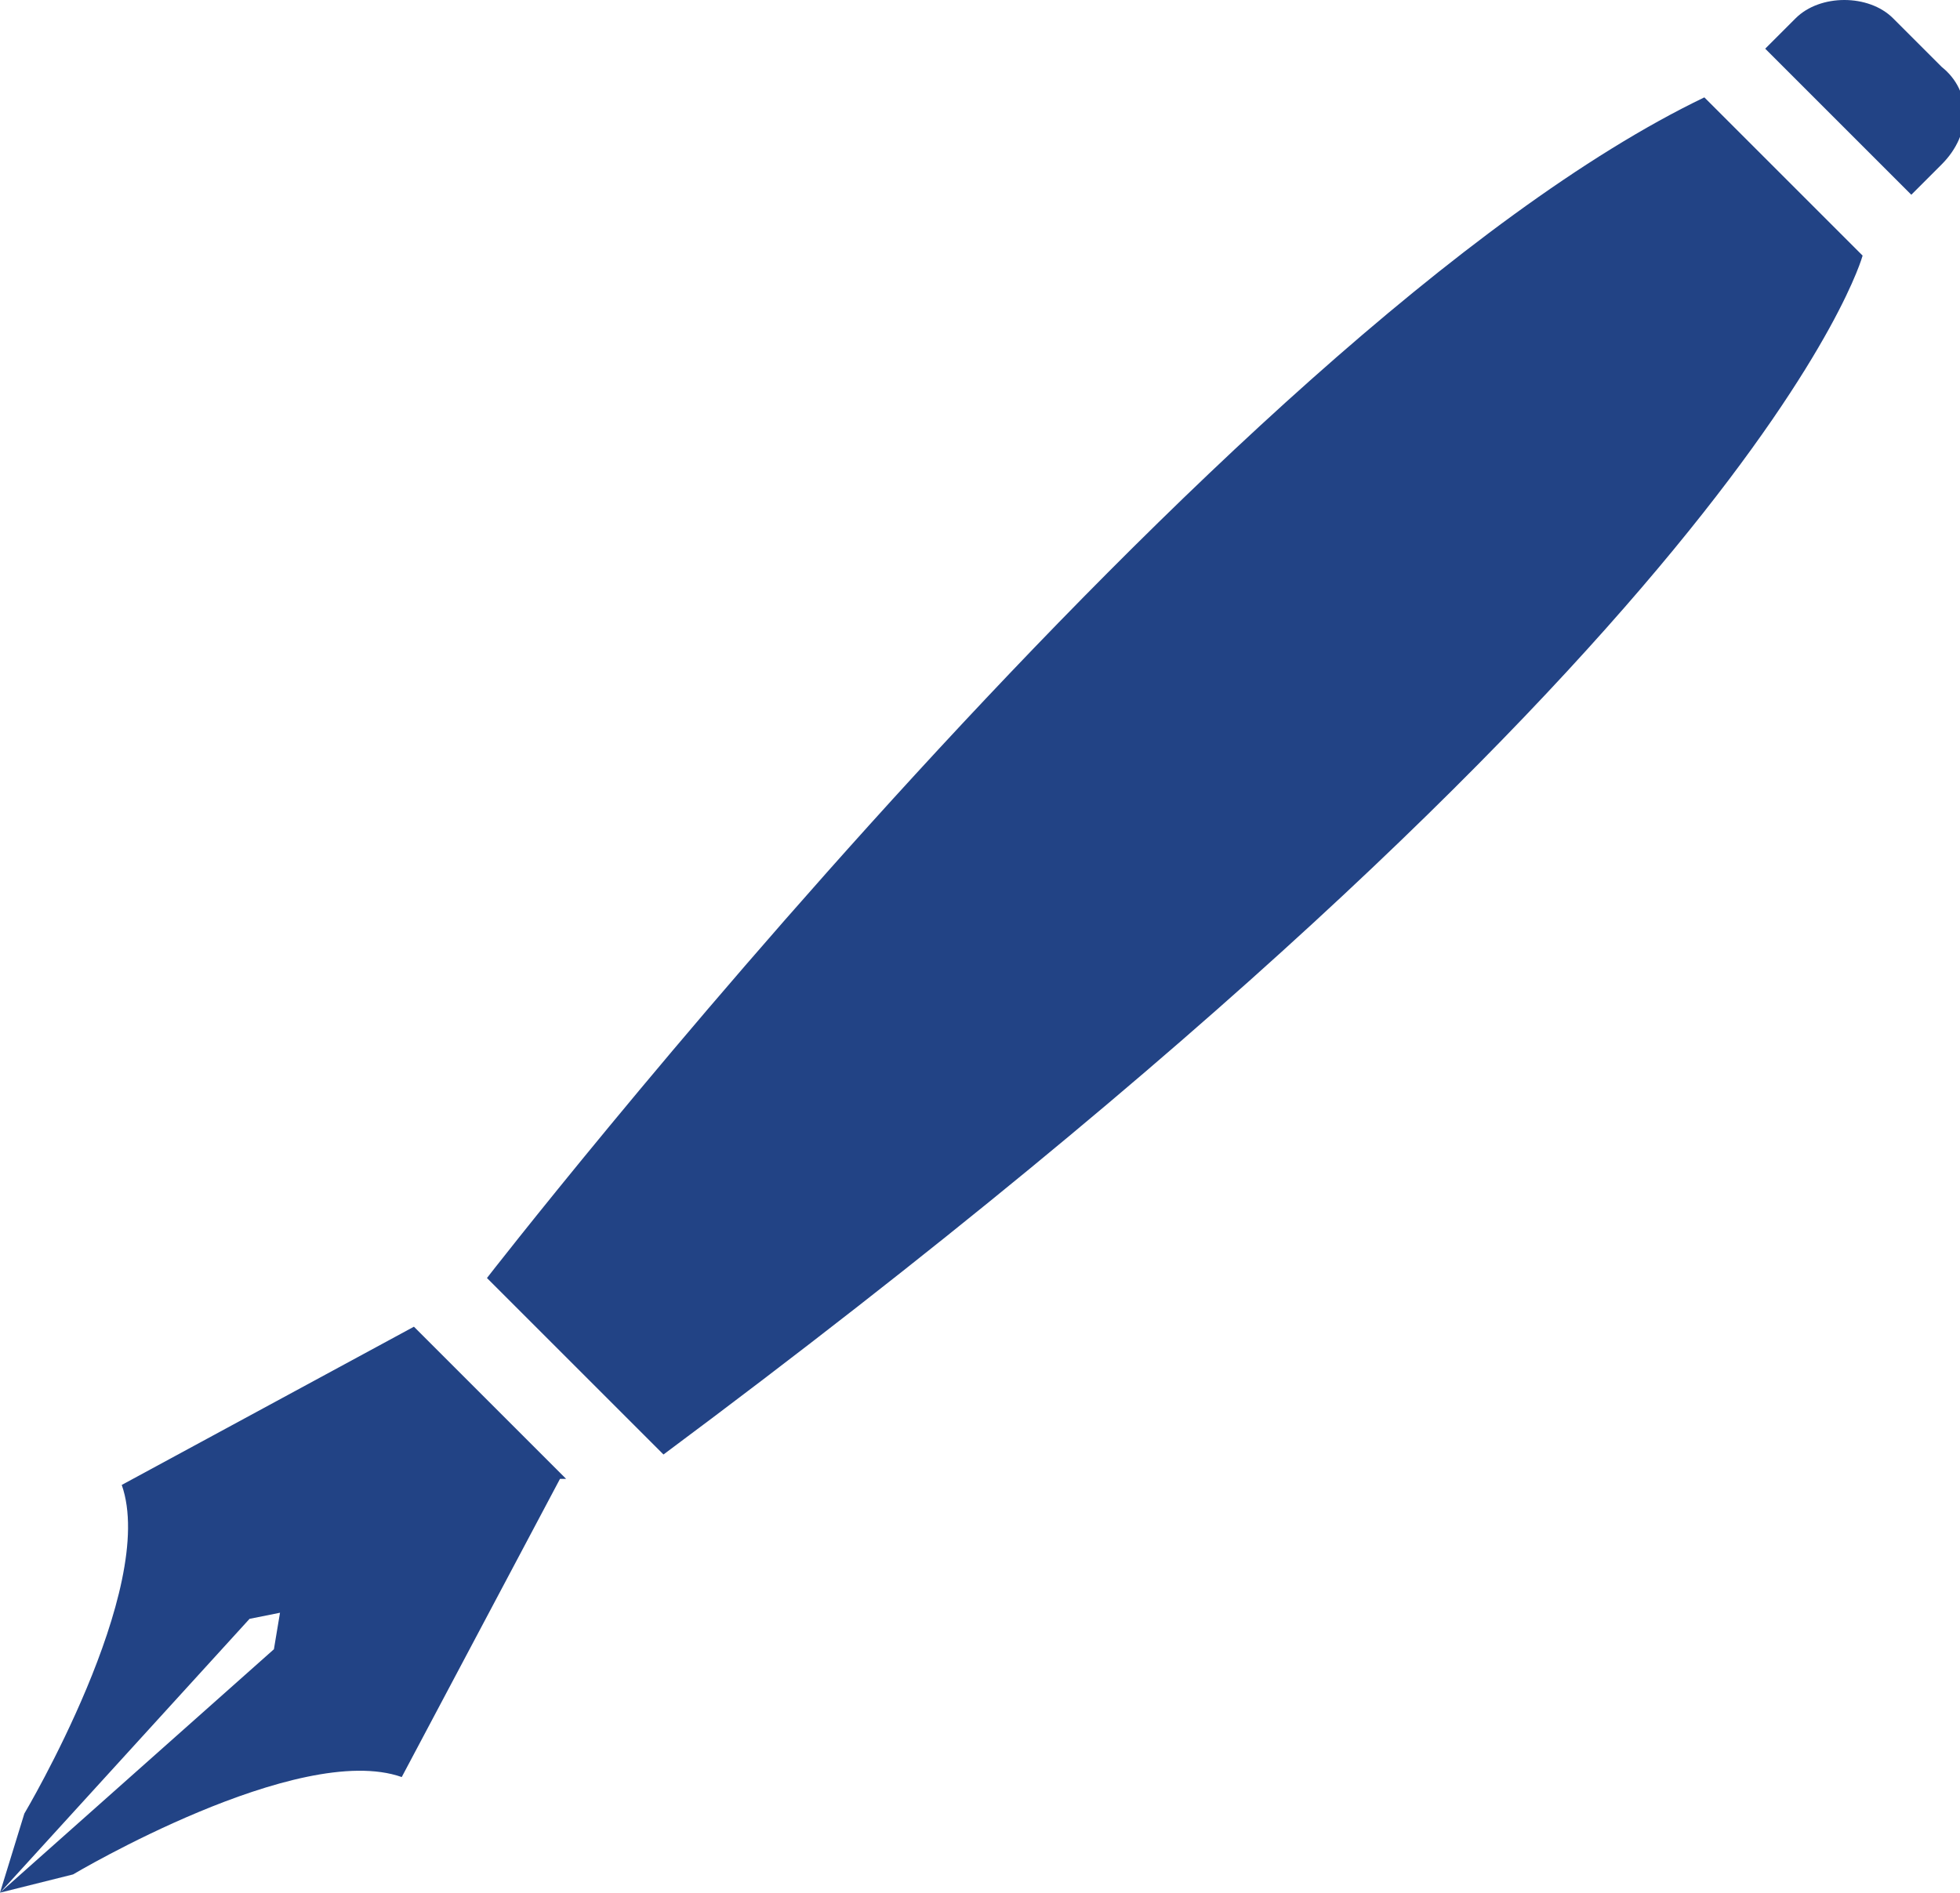
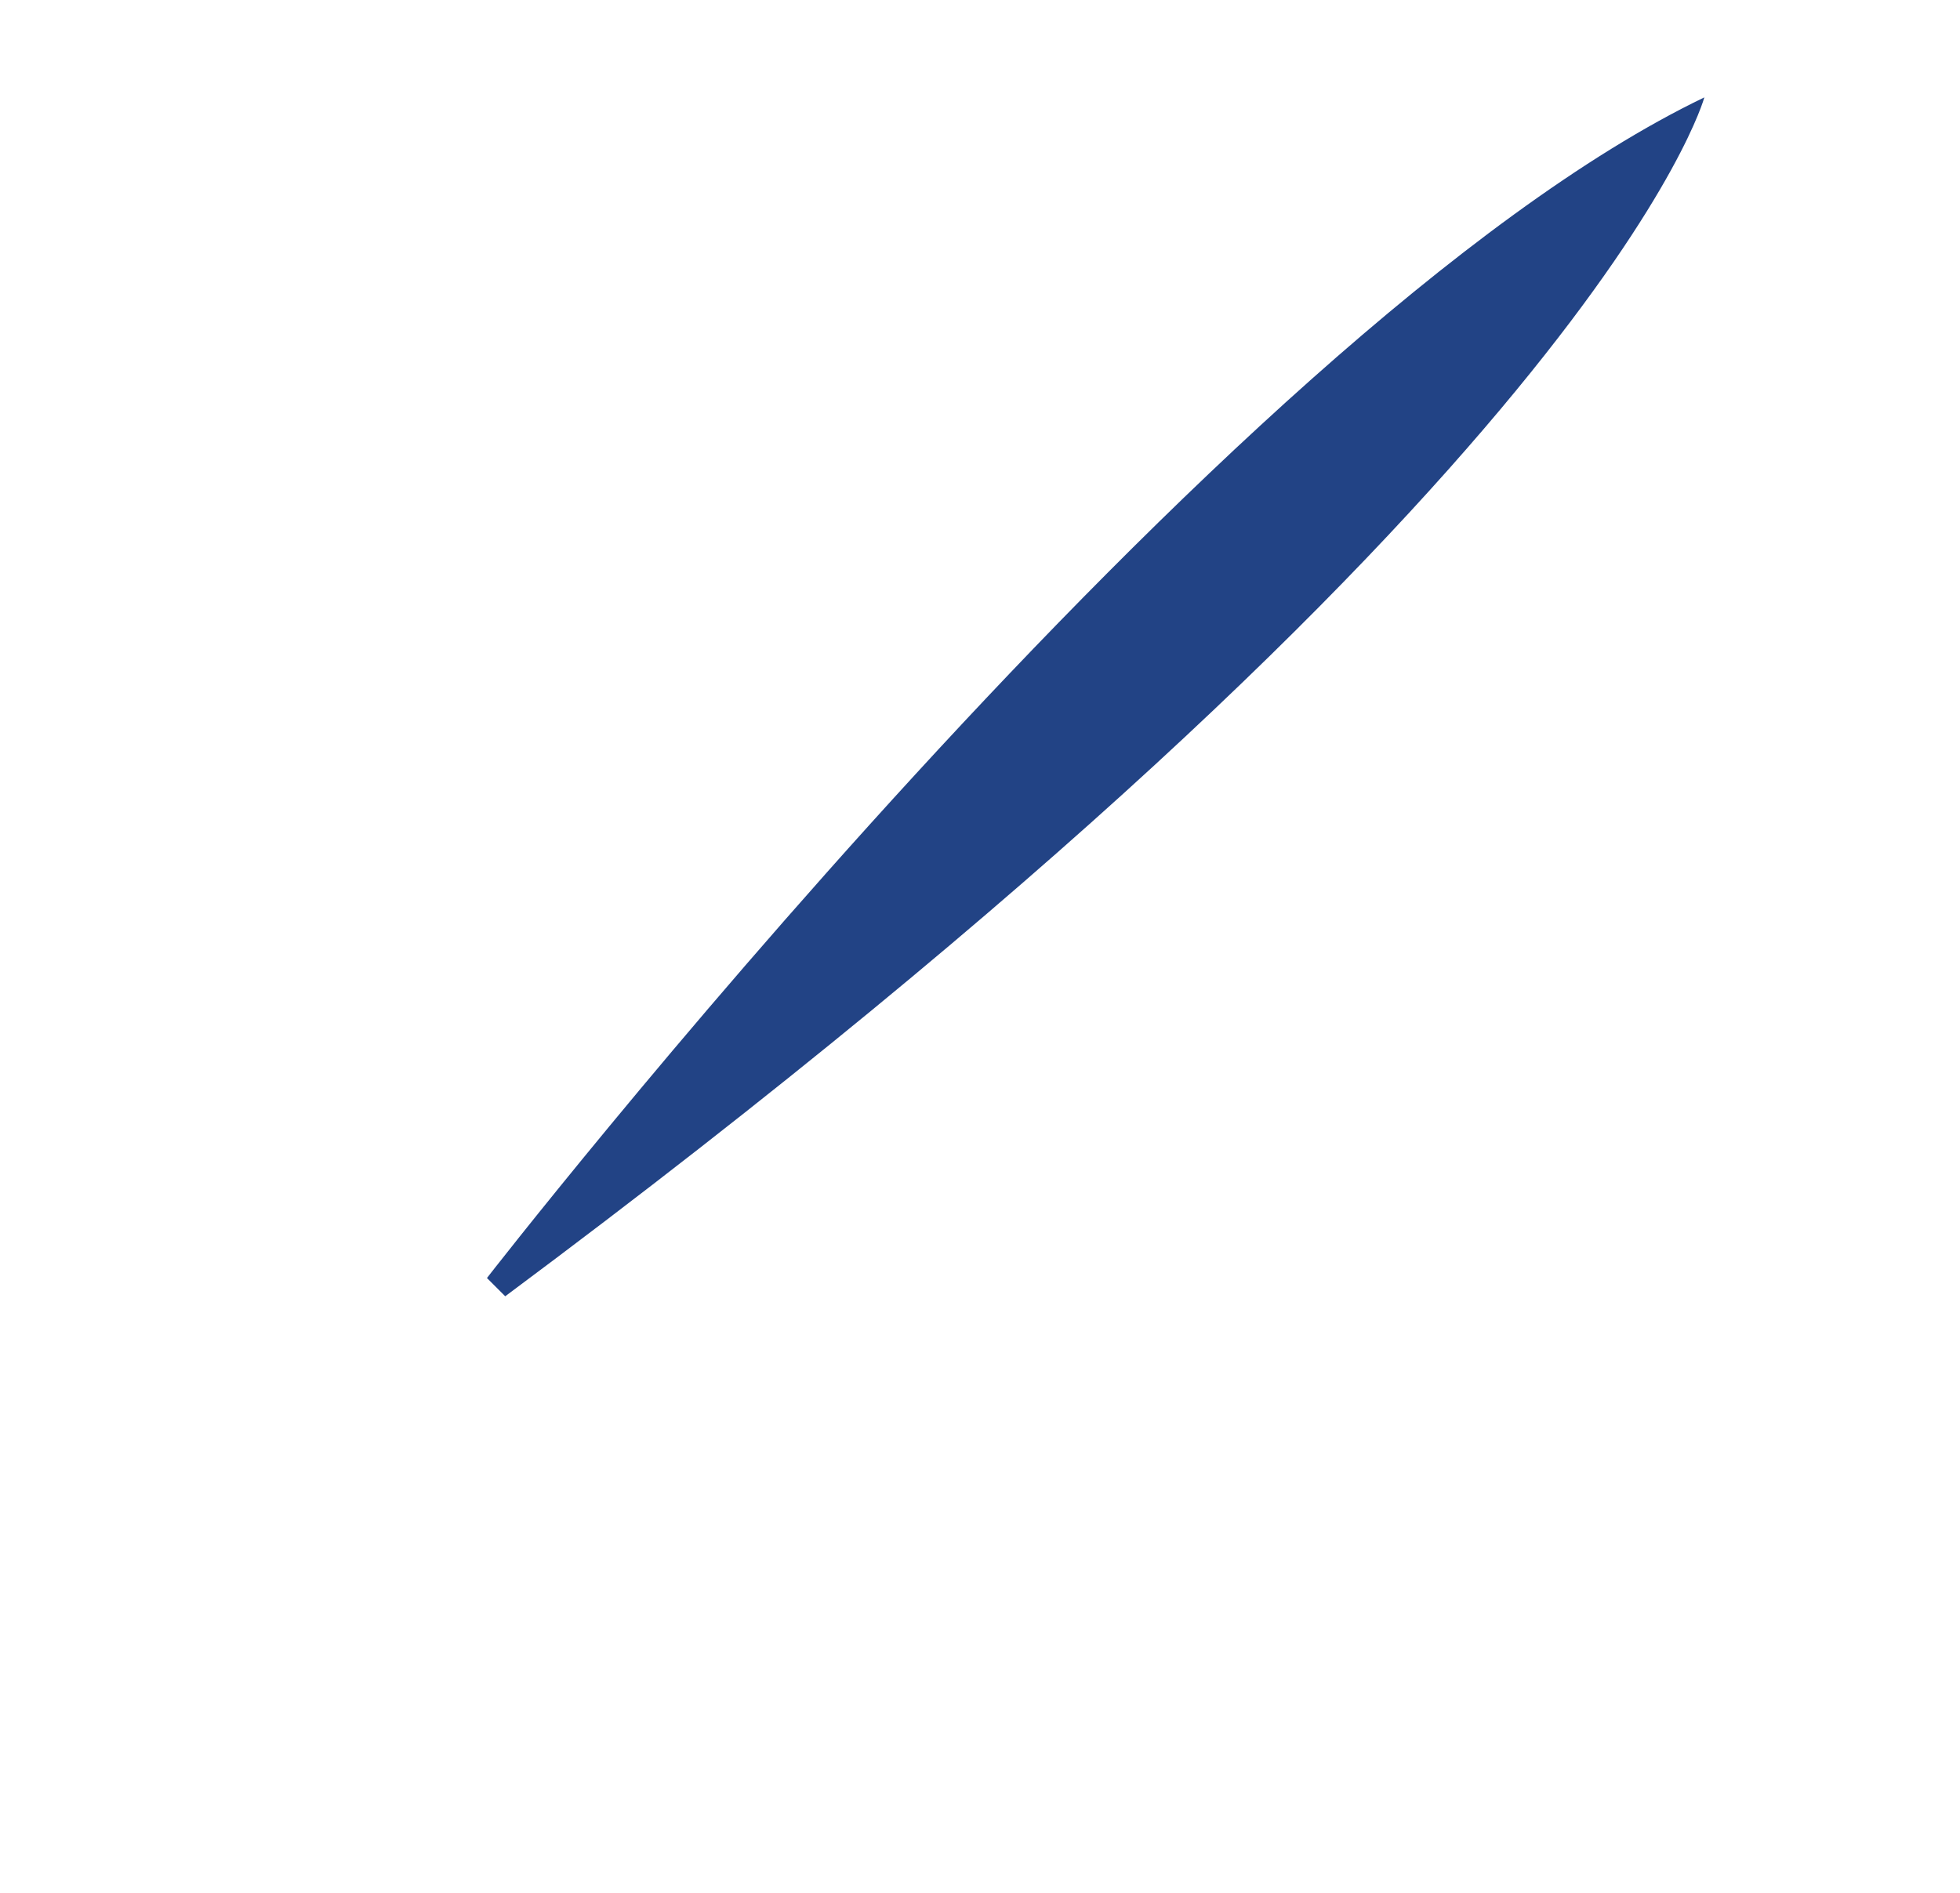
<svg xmlns="http://www.w3.org/2000/svg" version="1.1" id="Calque_1" x="0px" y="0px" viewBox="0 0 32.2 31.1" enable-background="new 0 0 32.2 31.1" xml:space="preserve">
  <g>
-     <path fill="#224385" d="M6.8,21.8L2,24.4c0.6,1.7-1.6,5.4-1.6,5.4L0,31.1l4.1-4.5l0.5-0.1l-0.1,0.6l-4.5,4l1.2-0.3   c0,0,3.7-2.2,5.4-1.6l2.6-4.9l0,0l0.1,0L6.8,21.8z" />
-     <path fill="#224385" d="M8,21C8,21,20.1,5.4,28,1.6l2.6,2.6c0,0-1.7,6.3-19.7,19.7L8,21z" />
+     <path fill="#224385" d="M8,21C8,21,20.1,5.4,28,1.6c0,0-1.7,6.3-19.7,19.7L8,21z" />
    <g>
-       <path fill="#224385" d="M29.5,0.3L29,0.8l2.4,2.4l0.5-0.5c0.5-0.5,0.5-1.2,0-1.6l-0.8-0.8C30.7-0.1,29.9-0.1,29.5,0.3z" />
-     </g>
+       </g>
  </g>
</svg>